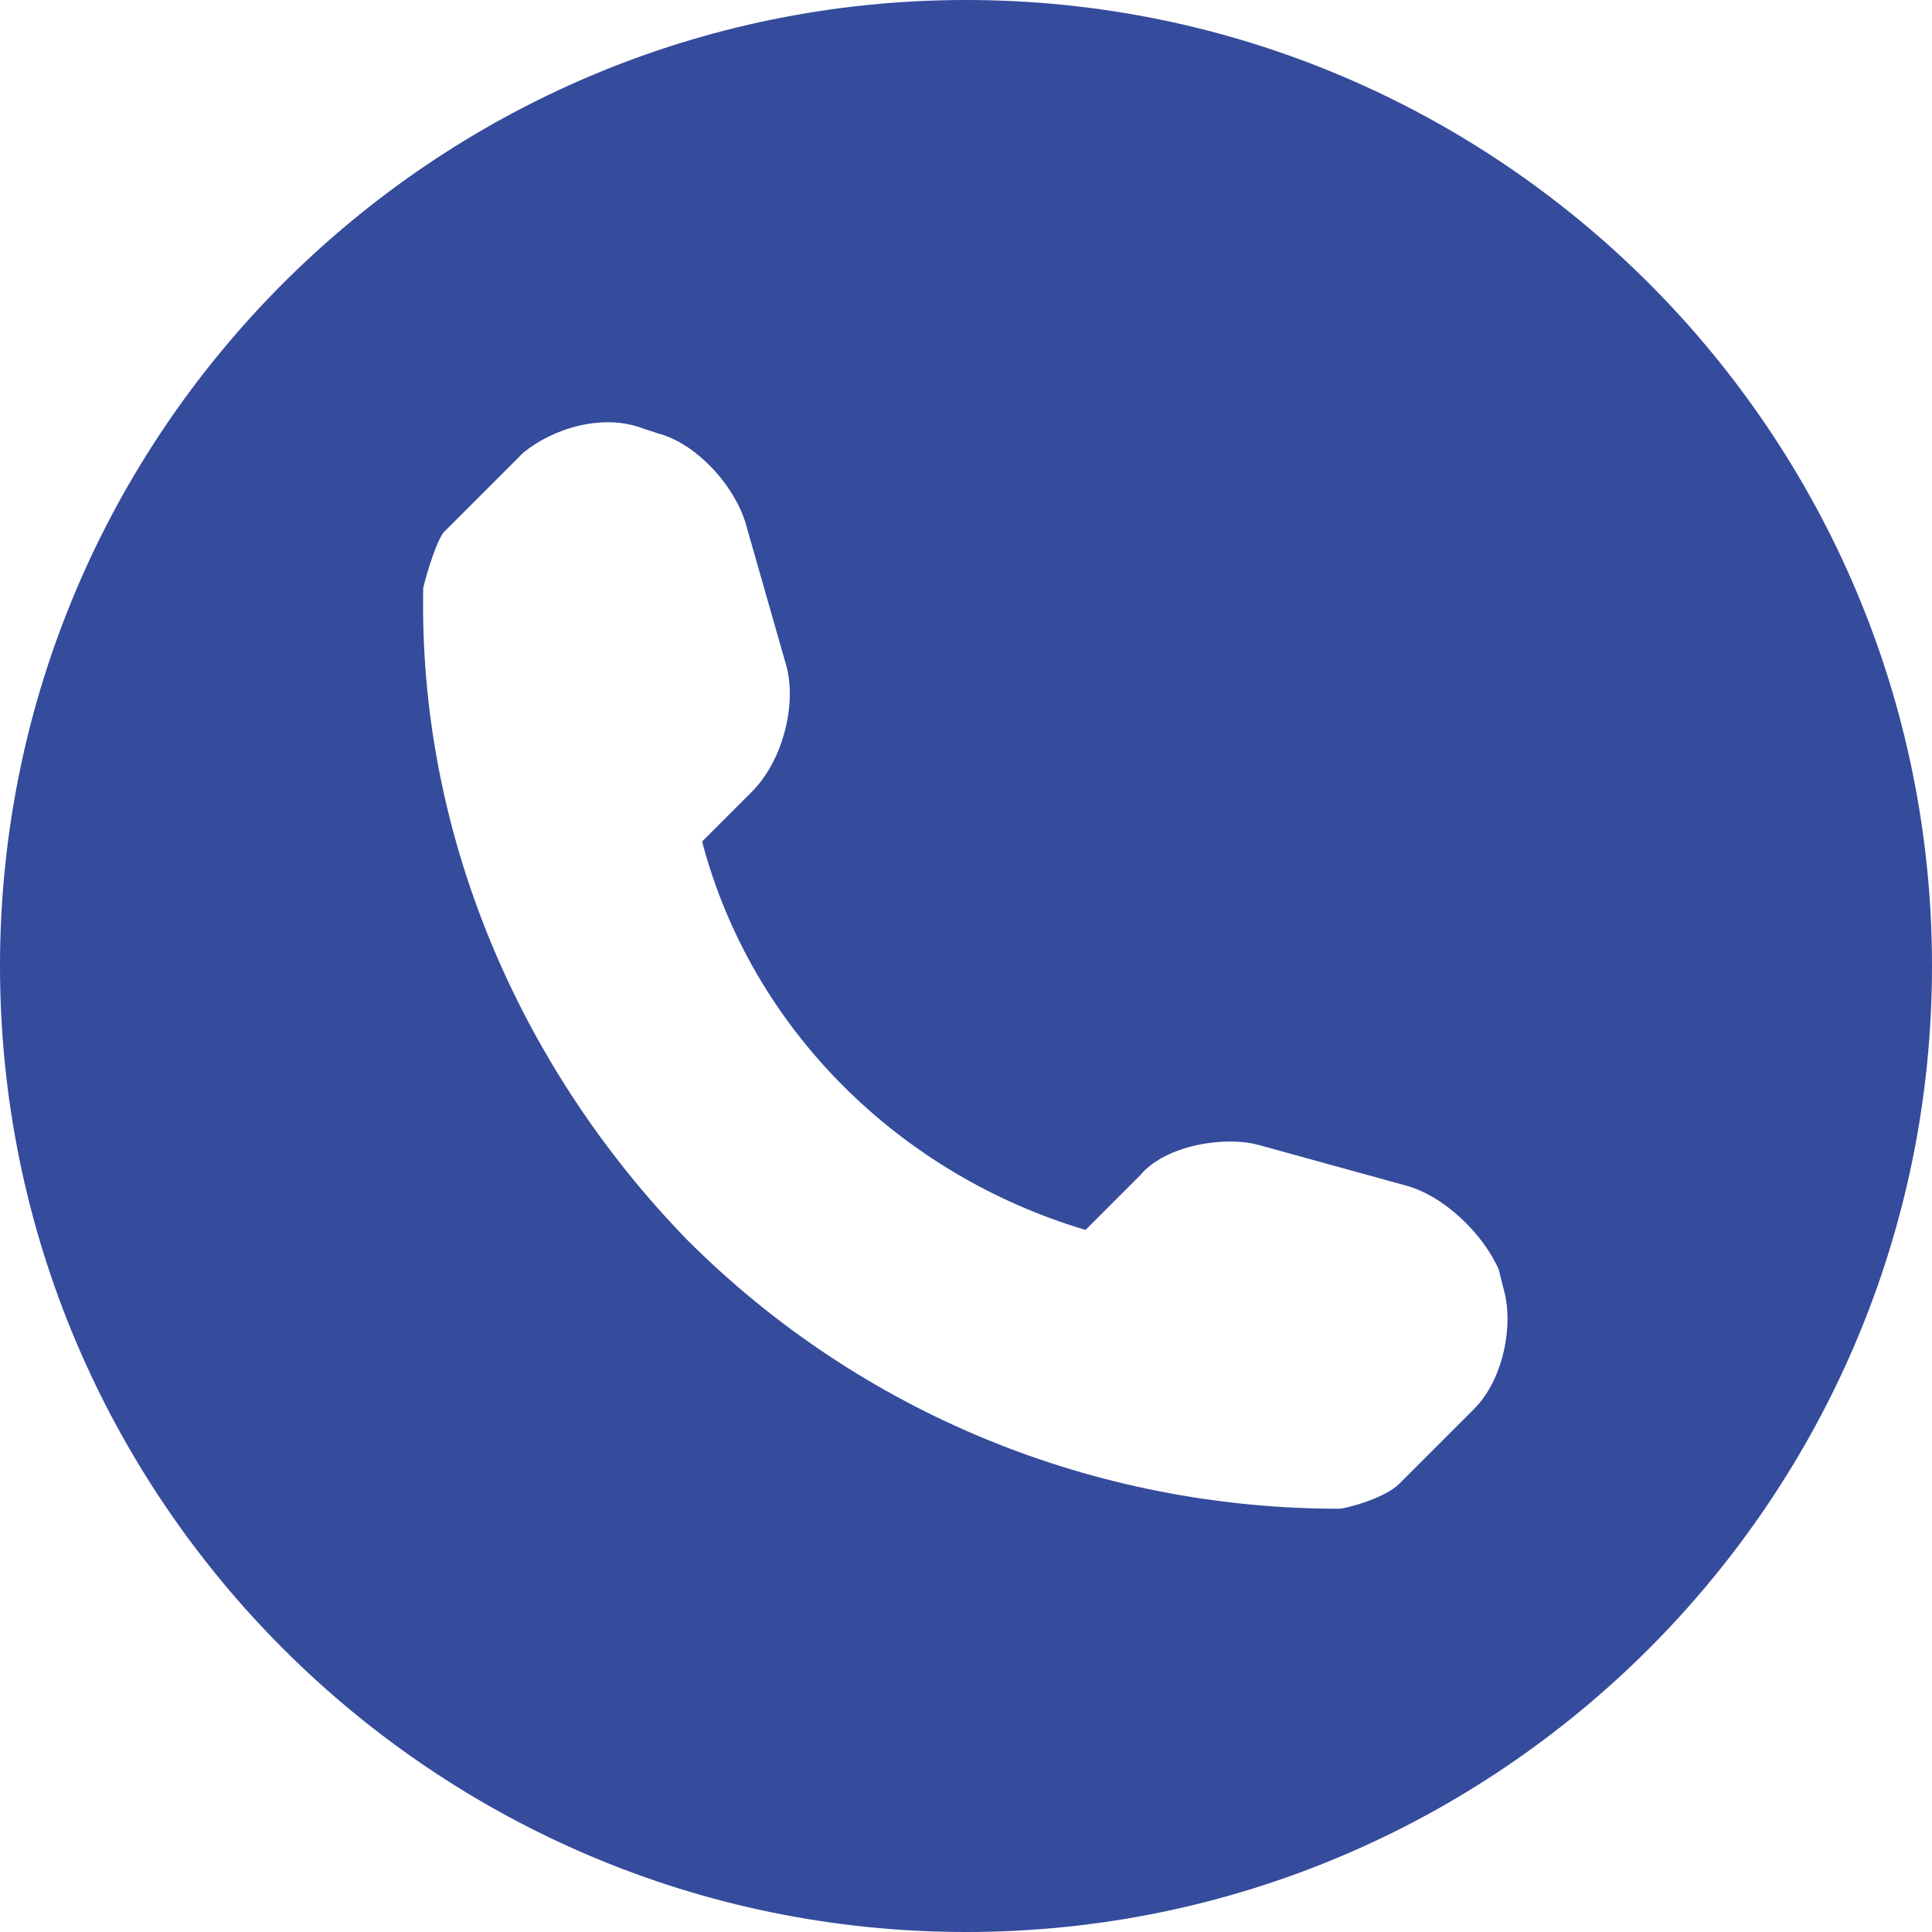
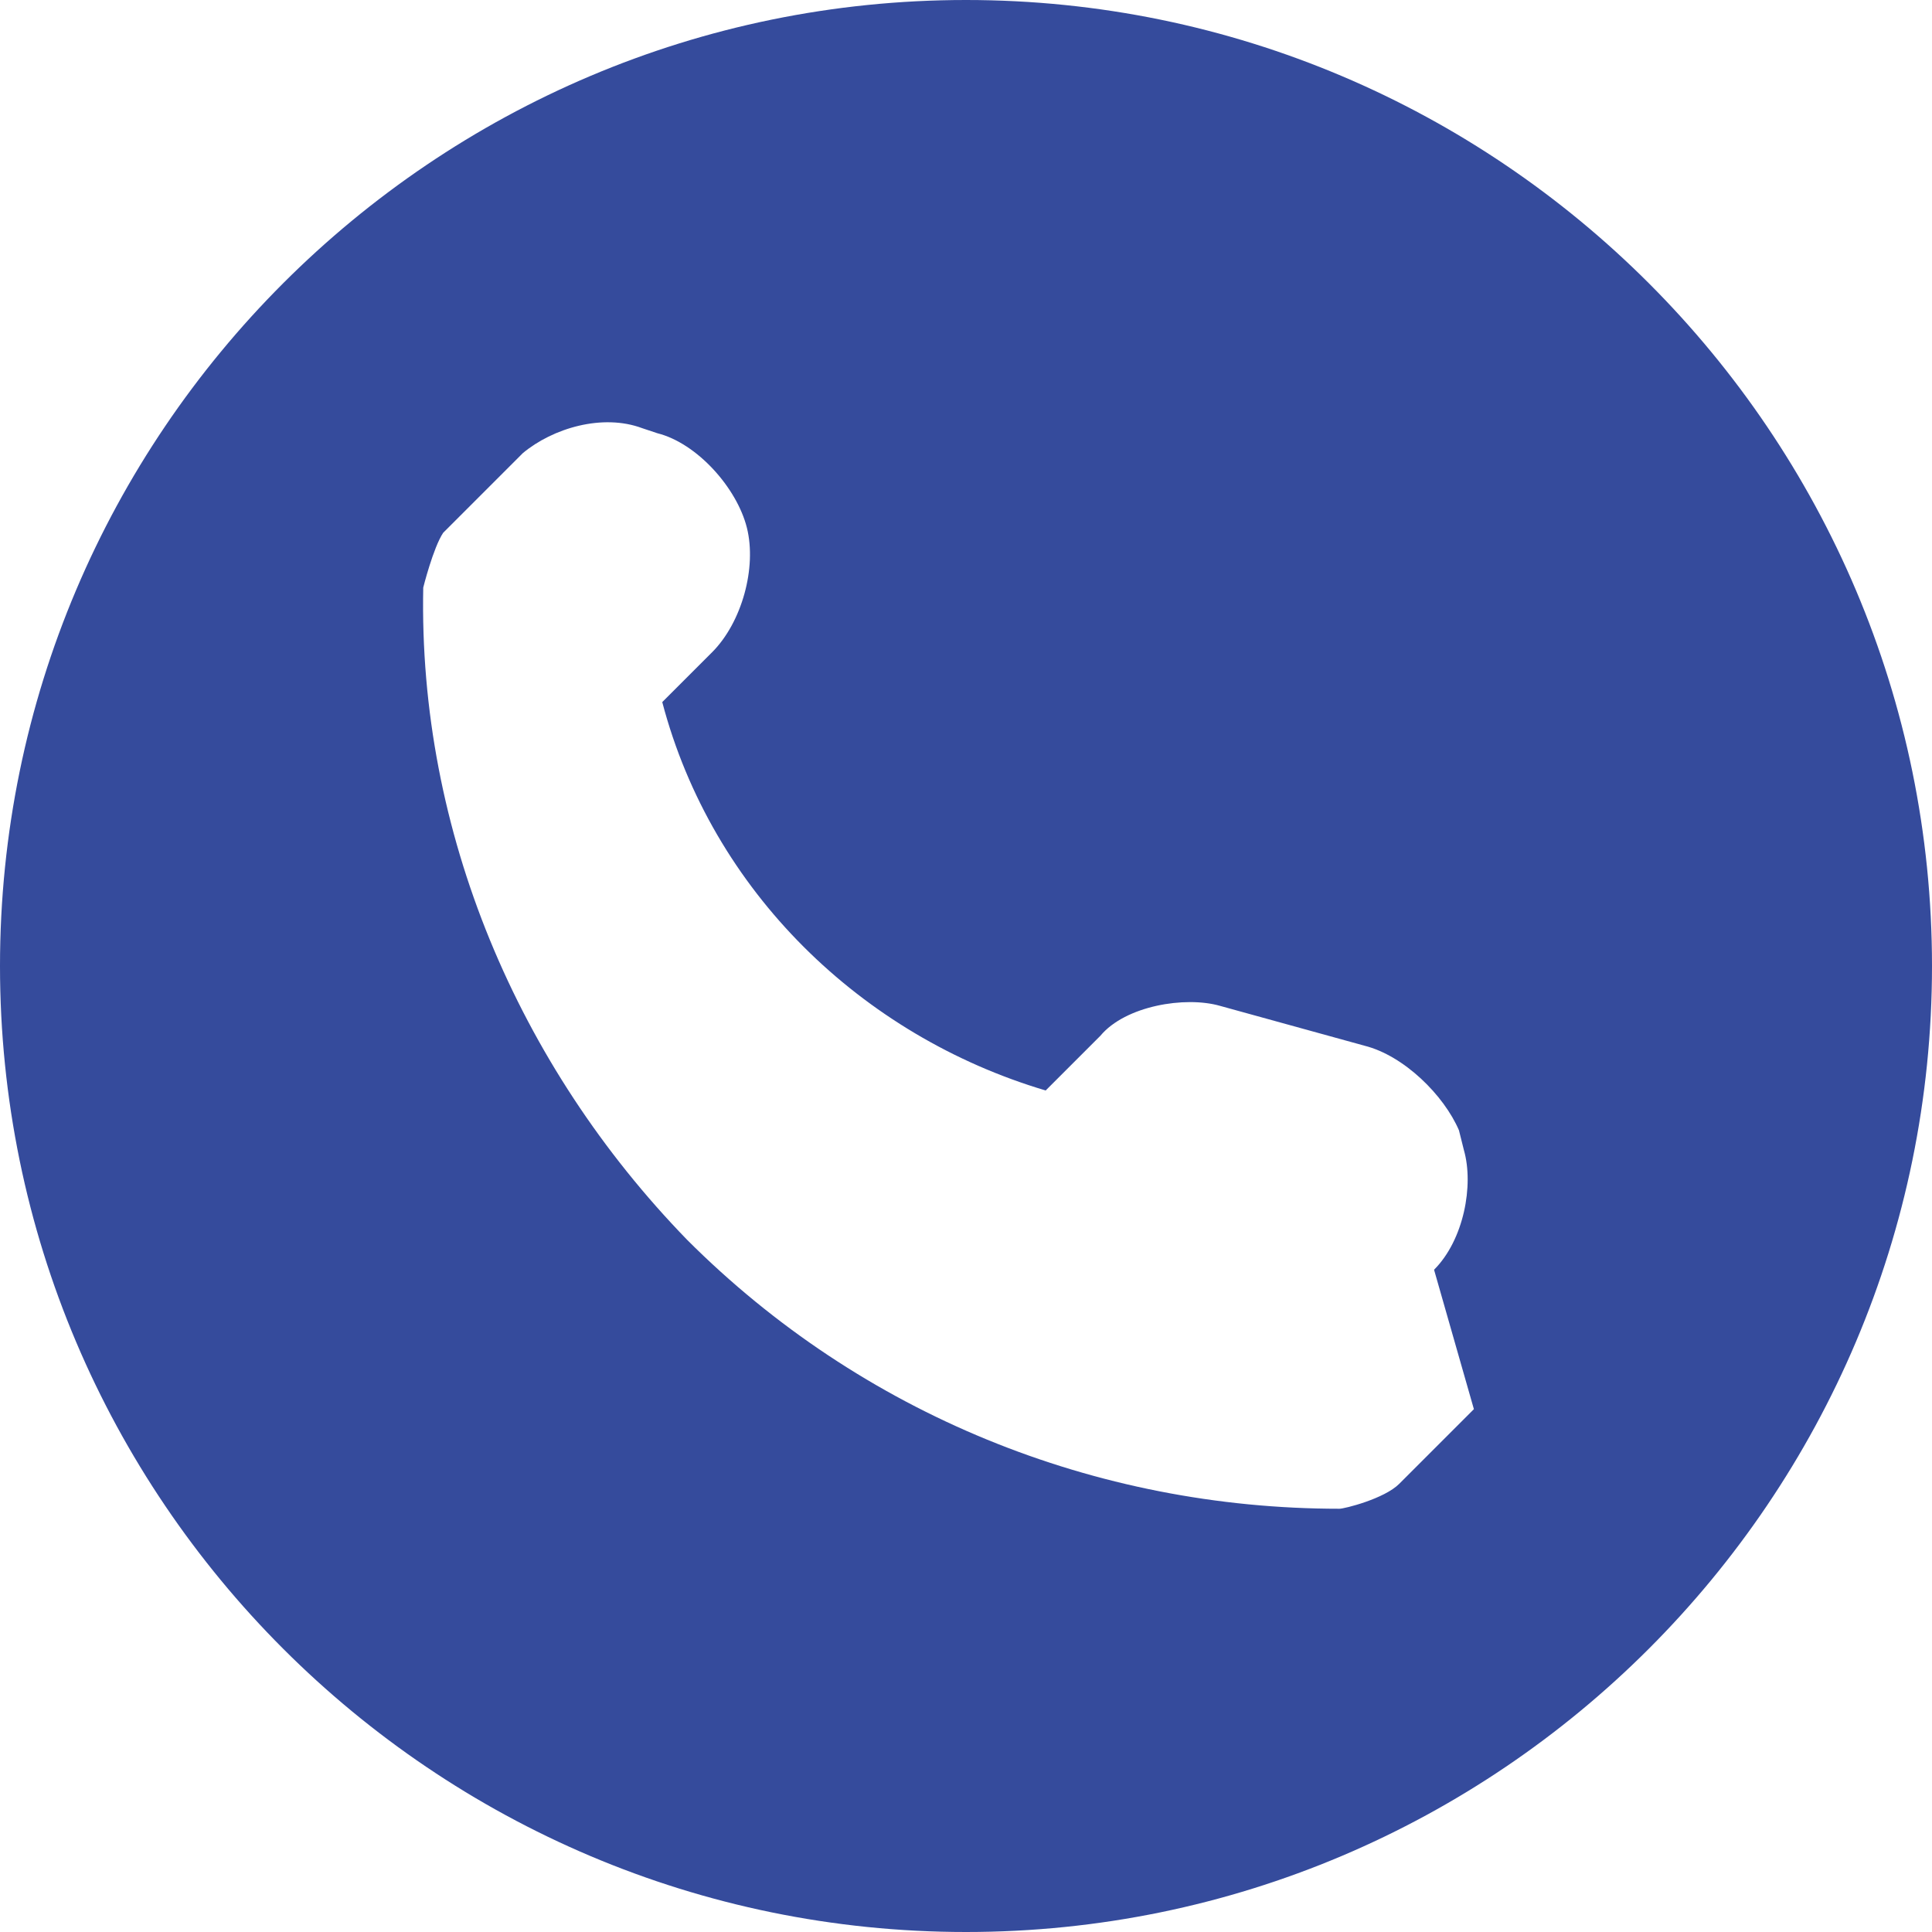
<svg xmlns="http://www.w3.org/2000/svg" xml:space="preserve" width="67px" height="67px" version="1.1" style="shape-rendering:geometricPrecision; text-rendering:geometricPrecision; image-rendering:optimizeQuality; fill-rule:evenodd; clip-rule:evenodd" viewBox="0 0 3.88 3.88">
  <defs>
    <style type="text/css">
   
    .fil0 {fill:#354B9C}
   
  </style>
  </defs>
  <g id="Capa_x0020_1">
-     <path class="fil0" d="M2.96 2.83l-0.15 0.15c-0.03,0.03 -0.11,0.05 -0.12,0.05 -0.49,0 -0.96,-0.19 -1.31,-0.54 -0.34,-0.35 -0.54,-0.82 -0.53,-1.31 0,0 0.02,-0.08 0.04,-0.11l0.16 -0.16c0.06,-0.05 0.16,-0.08 0.24,-0.05l0.03 0.01c0.08,0.02 0.16,0.11 0.18,0.19l0.08 0.28c0.02,0.08 -0.01,0.19 -0.07,0.25l-0.1 0.1c0.1,0.38 0.4,0.67 0.77,0.78l0.11 -0.11c0.05,-0.06 0.17,-0.08 0.24,-0.06l0.29 0.08c0.08,0.02 0.16,0.1 0.19,0.17l0.01 0.04c0.02,0.07 0,0.18 -0.06,0.24zm-1.02 -2.83c-1.07,0 -1.94,0.87 -1.94,1.94 0,1.07 0.87,1.94 1.94,1.94 1.07,0 1.94,-0.87 1.94,-1.94 0,-1.07 -0.87,-1.94 -1.94,-1.94z" />
+     <path class="fil0" d="M2.96 2.83l-0.15 0.15c-0.03,0.03 -0.11,0.05 -0.12,0.05 -0.49,0 -0.96,-0.19 -1.31,-0.54 -0.34,-0.35 -0.54,-0.82 -0.53,-1.31 0,0 0.02,-0.08 0.04,-0.11l0.16 -0.16c0.06,-0.05 0.16,-0.08 0.24,-0.05l0.03 0.01c0.08,0.02 0.16,0.11 0.18,0.19c0.02,0.08 -0.01,0.19 -0.07,0.25l-0.1 0.1c0.1,0.38 0.4,0.67 0.77,0.78l0.11 -0.11c0.05,-0.06 0.17,-0.08 0.24,-0.06l0.29 0.08c0.08,0.02 0.16,0.1 0.19,0.17l0.01 0.04c0.02,0.07 0,0.18 -0.06,0.24zm-1.02 -2.83c-1.07,0 -1.94,0.87 -1.94,1.94 0,1.07 0.87,1.94 1.94,1.94 1.07,0 1.94,-0.87 1.94,-1.94 0,-1.07 -0.87,-1.94 -1.94,-1.94z" />
  </g>
</svg>